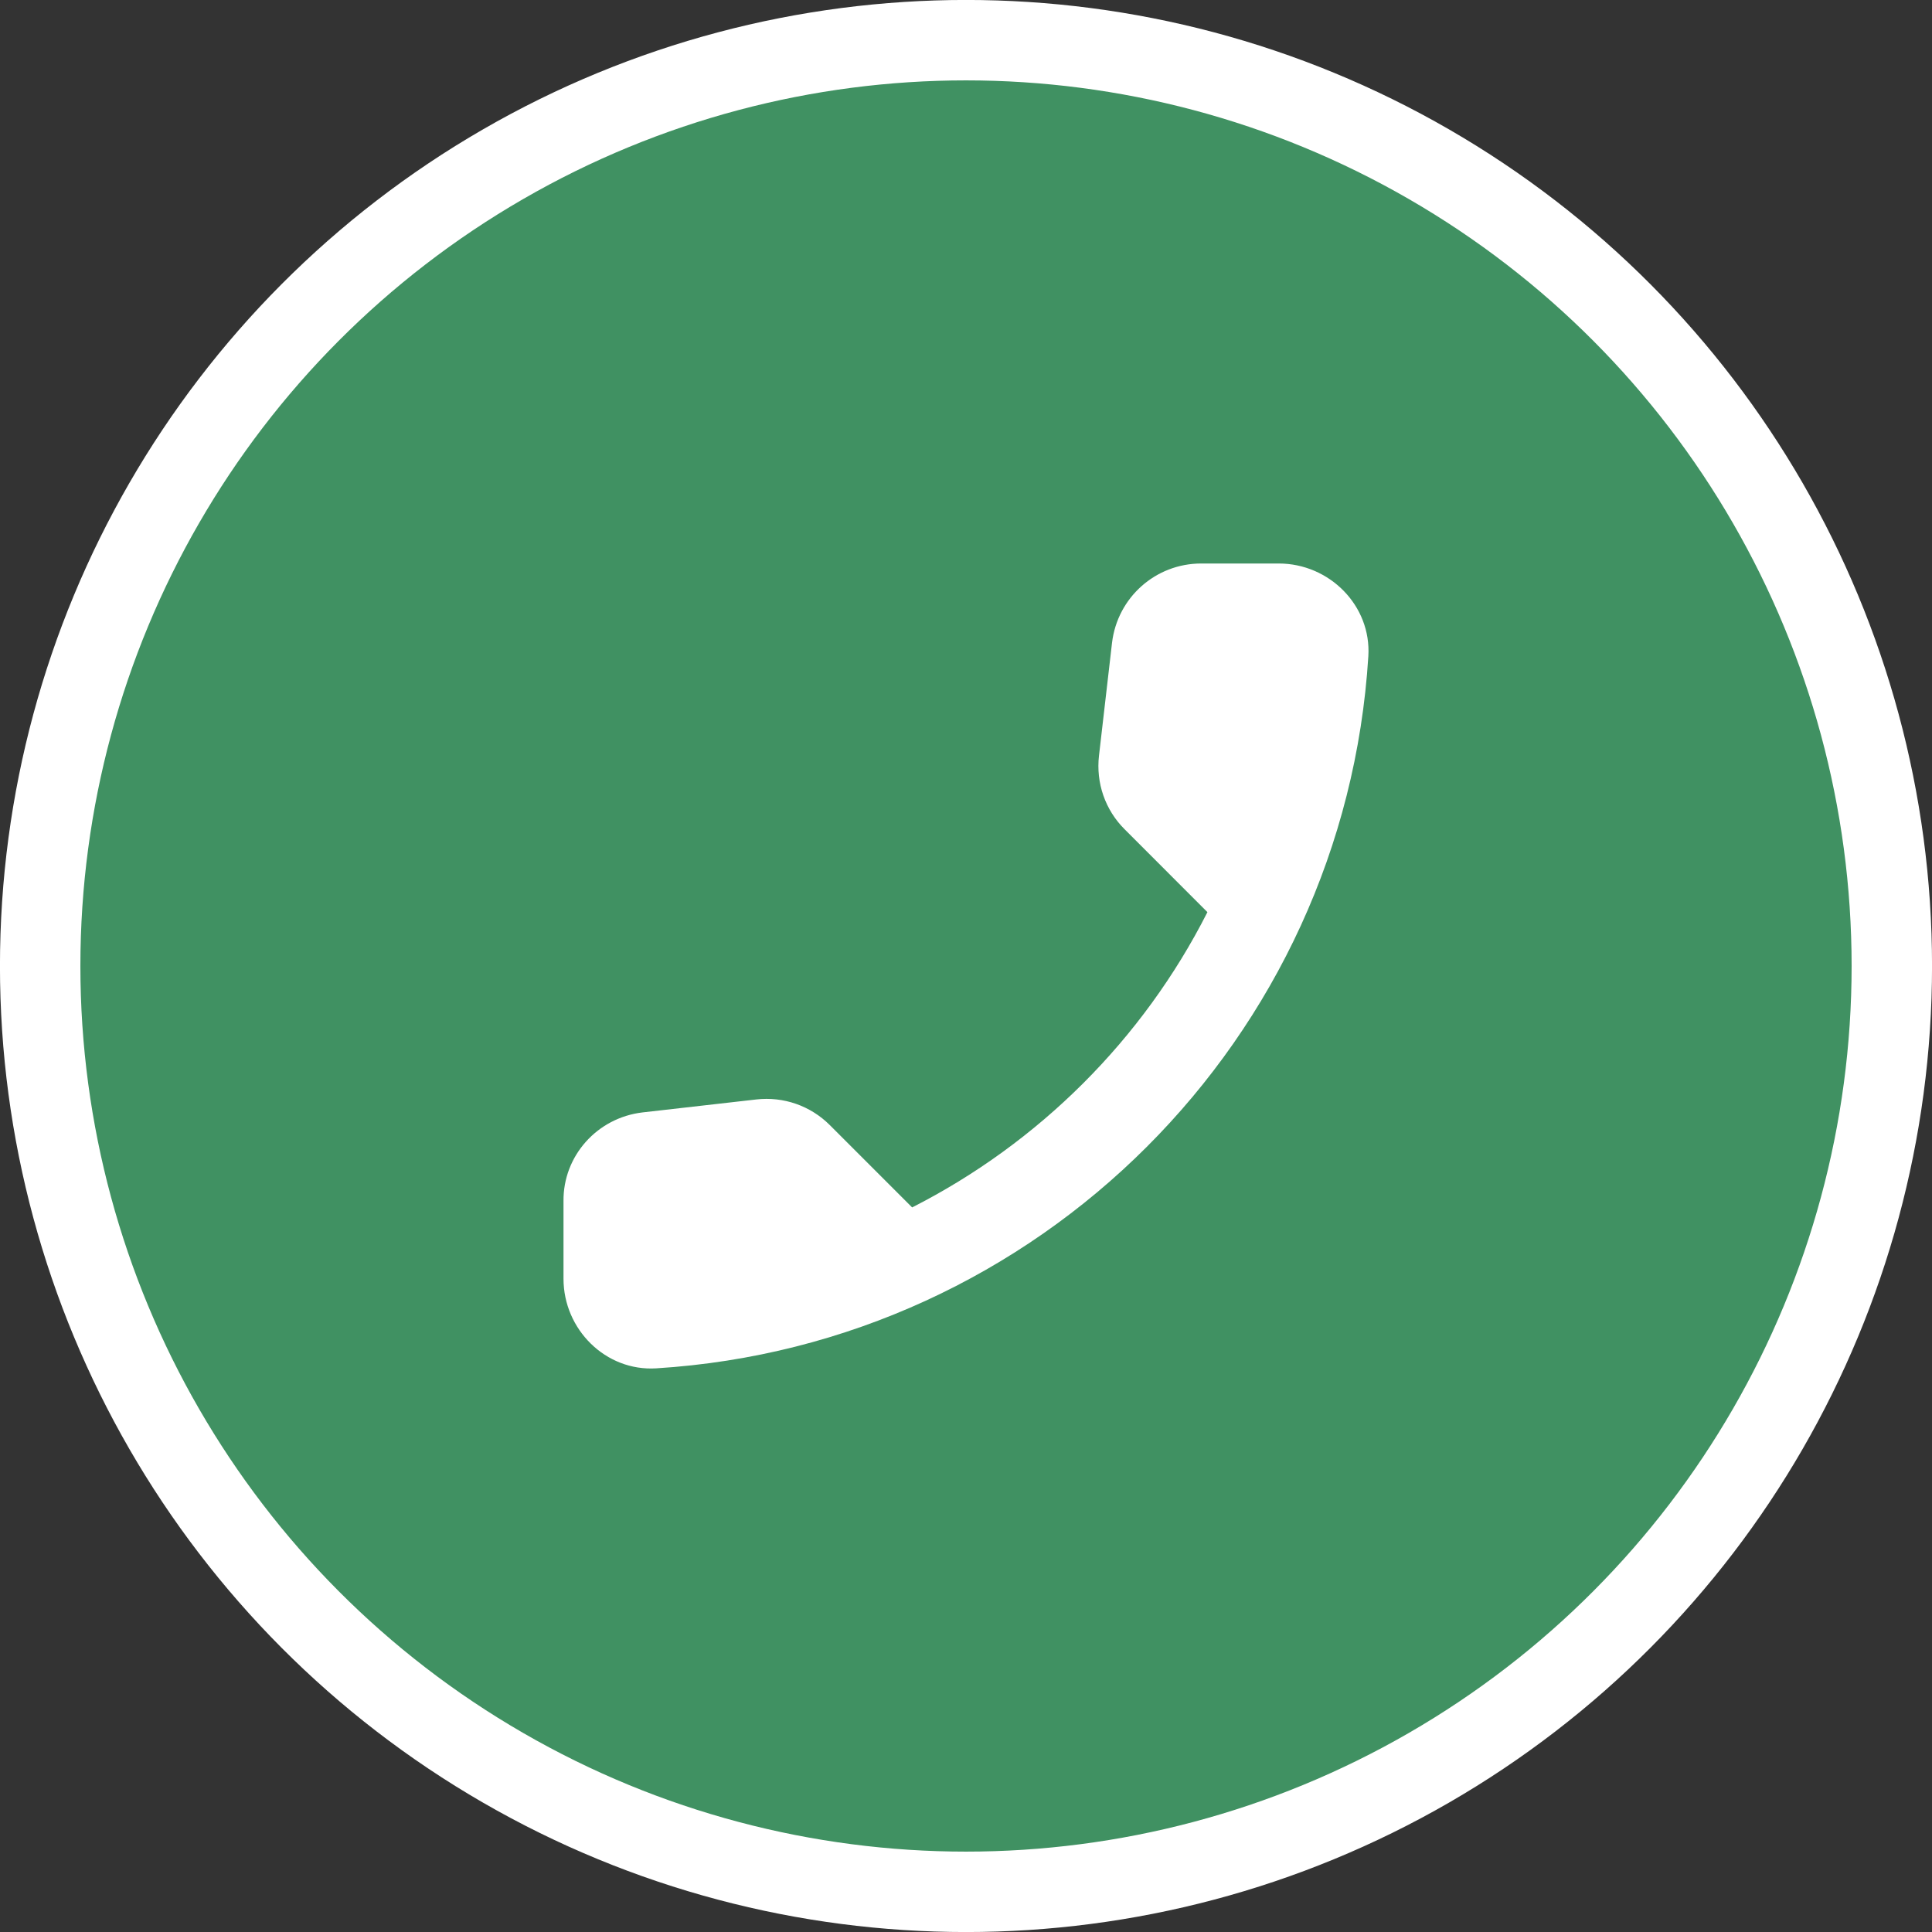
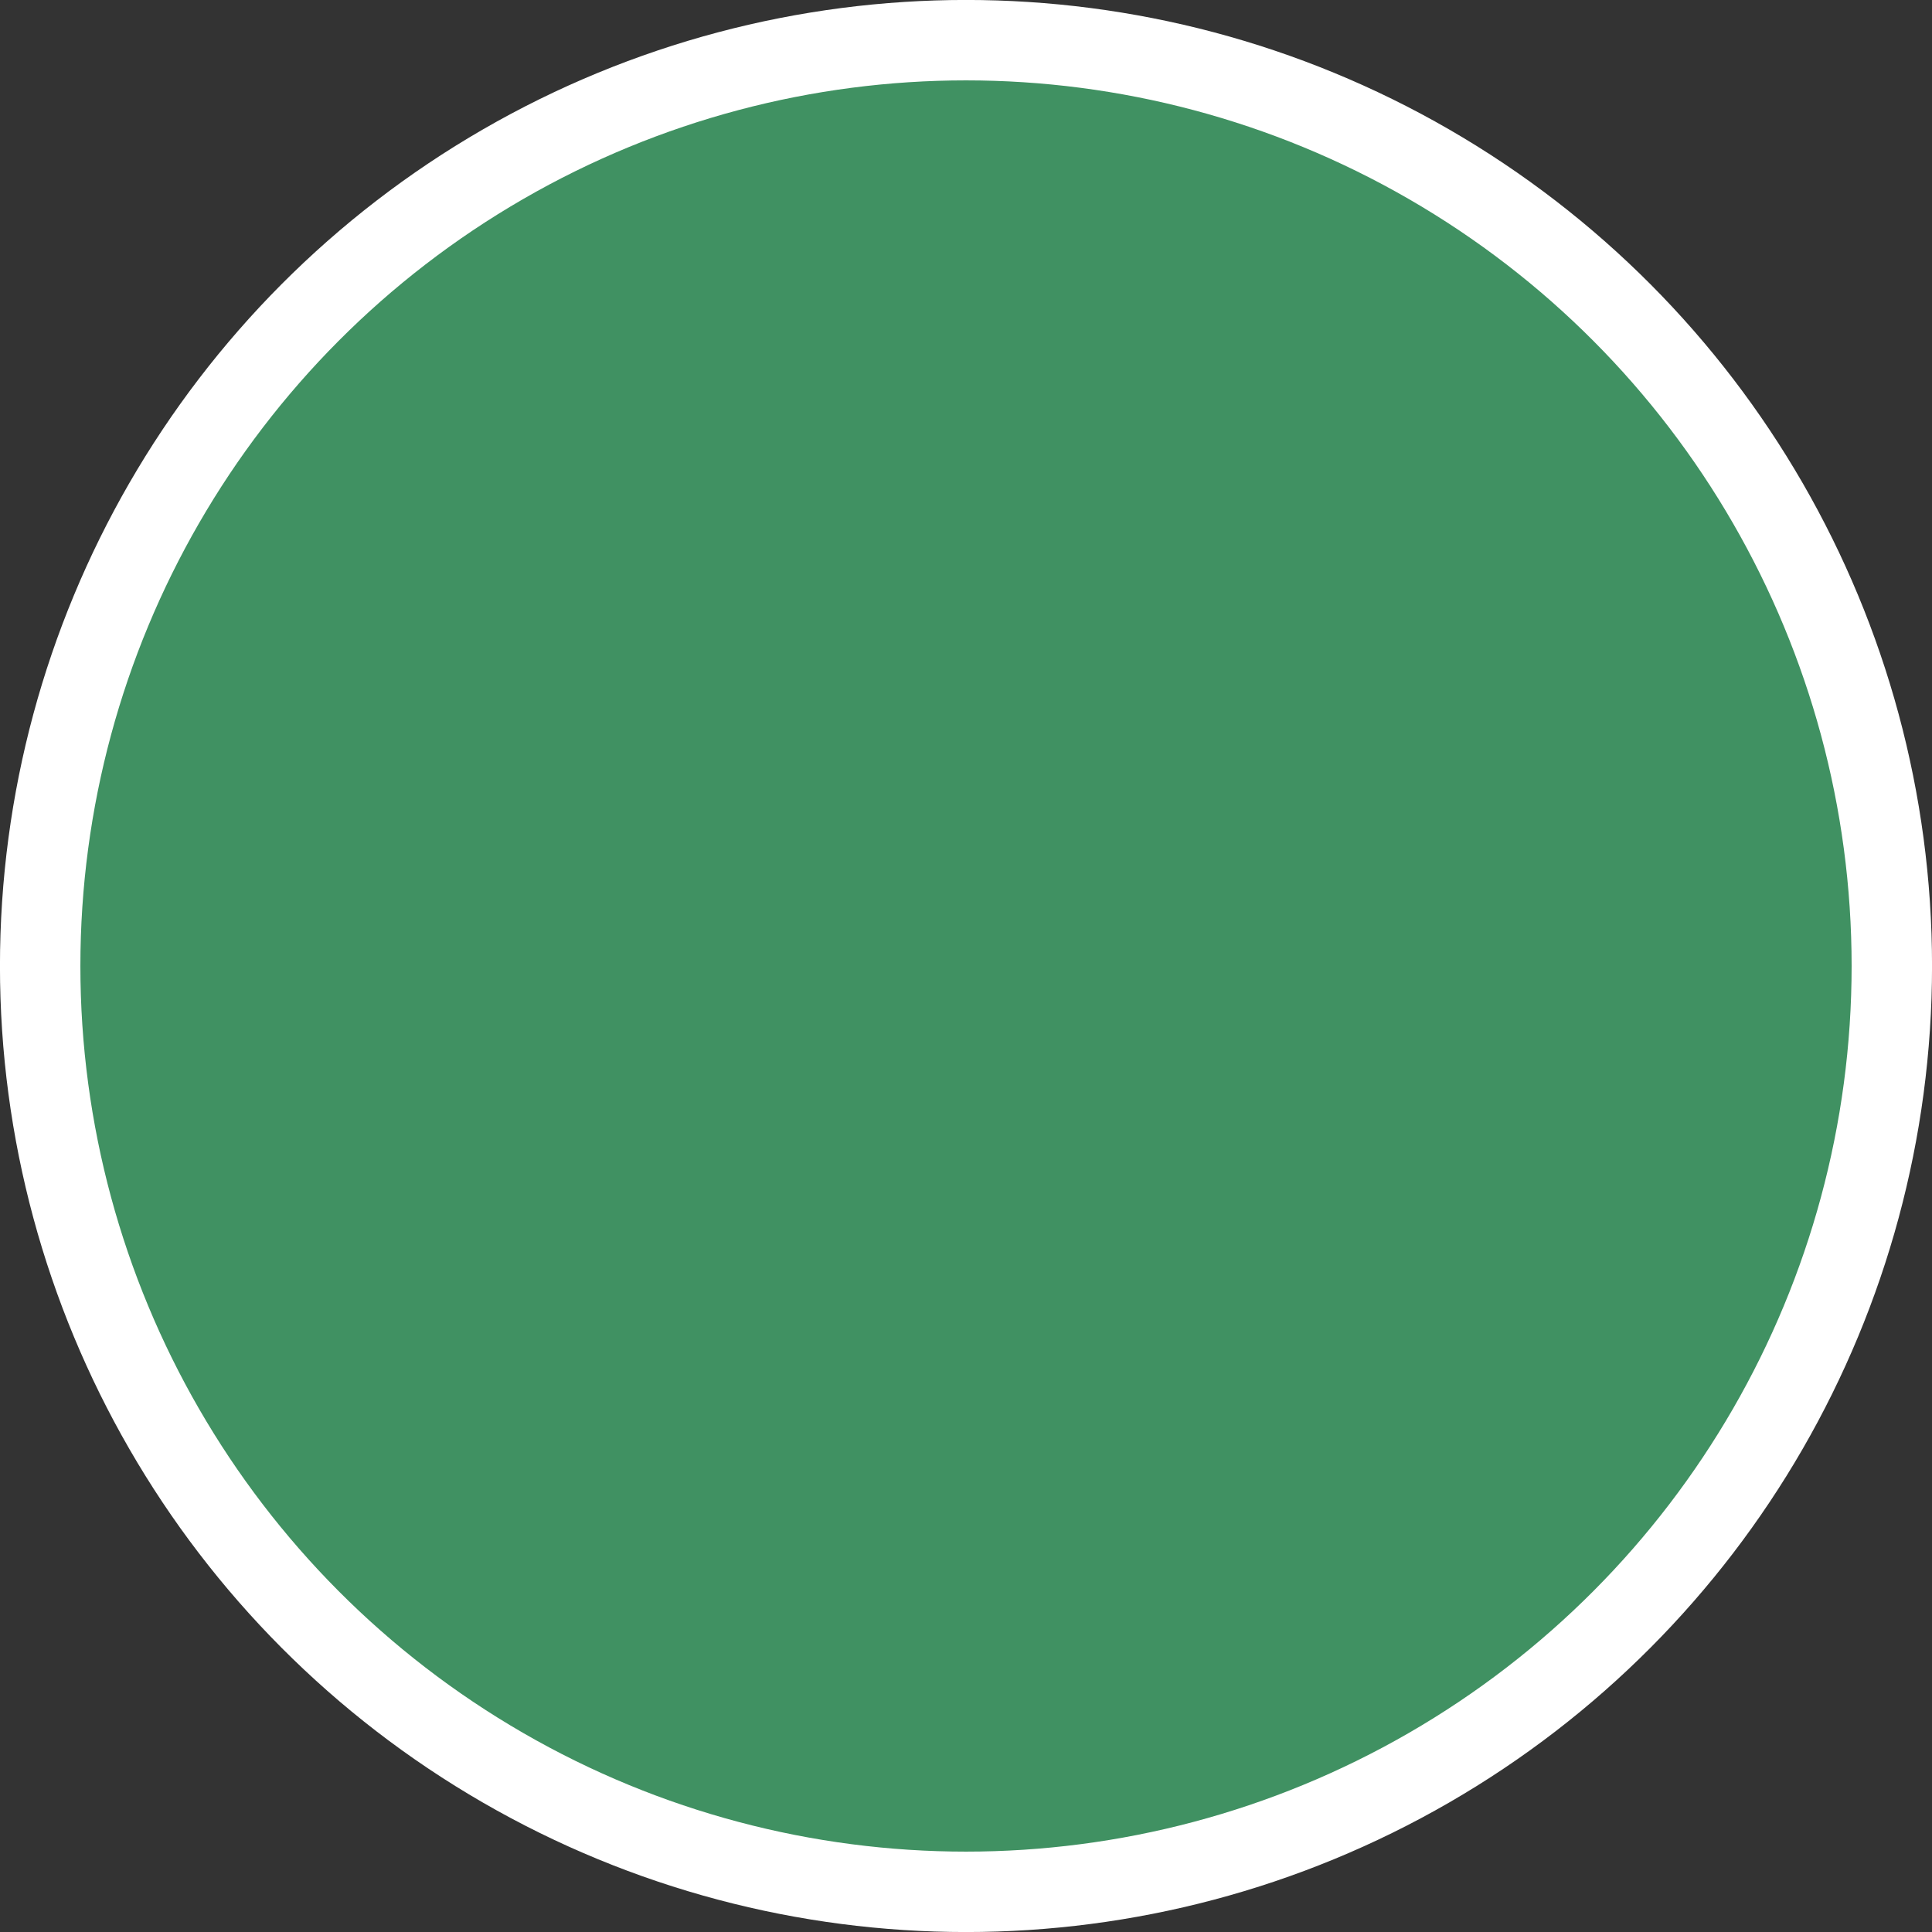
<svg xmlns="http://www.w3.org/2000/svg" width="24" height="24" viewBox="0 0 24 24" fill="none">
  <rect x="0" y="0" width="24" height="24" fill="#333333" stroke="none" />
  <circle cx="12" cy="12" r="11.501" fill="#409162" stroke="white" stroke-width="0.999" />
-   <path d="M7.98 13.819L9.394 13.658C9.733 13.619 10.067 13.736 10.307 13.975L11.331 14.999C12.906 14.198 14.198 12.912 14.999 11.331L13.97 10.301C13.851 10.183 13.761 10.039 13.706 9.881C13.651 9.723 13.633 9.554 13.652 9.388L13.814 7.985C13.881 7.423 14.354 7 14.922 7H15.885C16.514 7 17.037 7.523 16.998 8.152C16.703 12.906 12.901 16.703 8.152 16.998C7.523 17.037 7 16.514 7 15.885V14.921C6.994 14.359 7.418 13.886 7.98 13.819Z" fill="white" />
</svg>